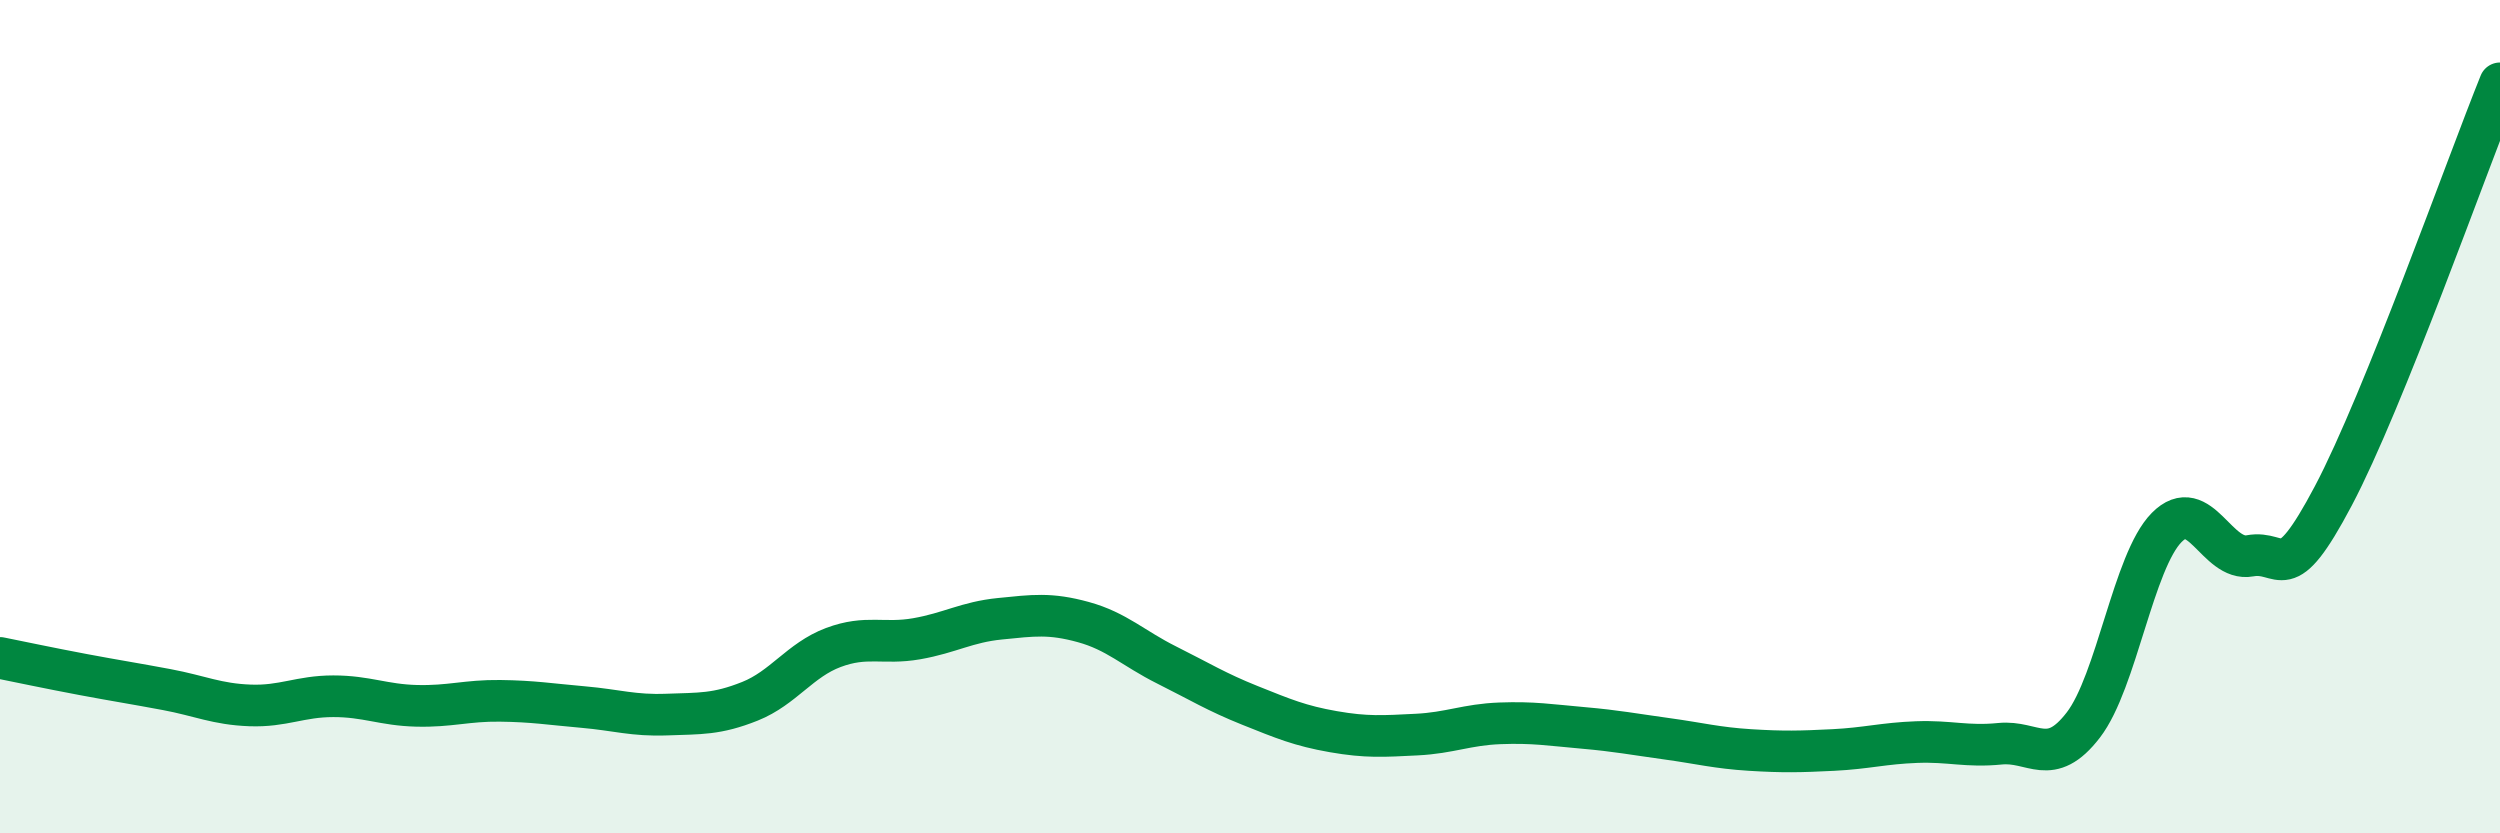
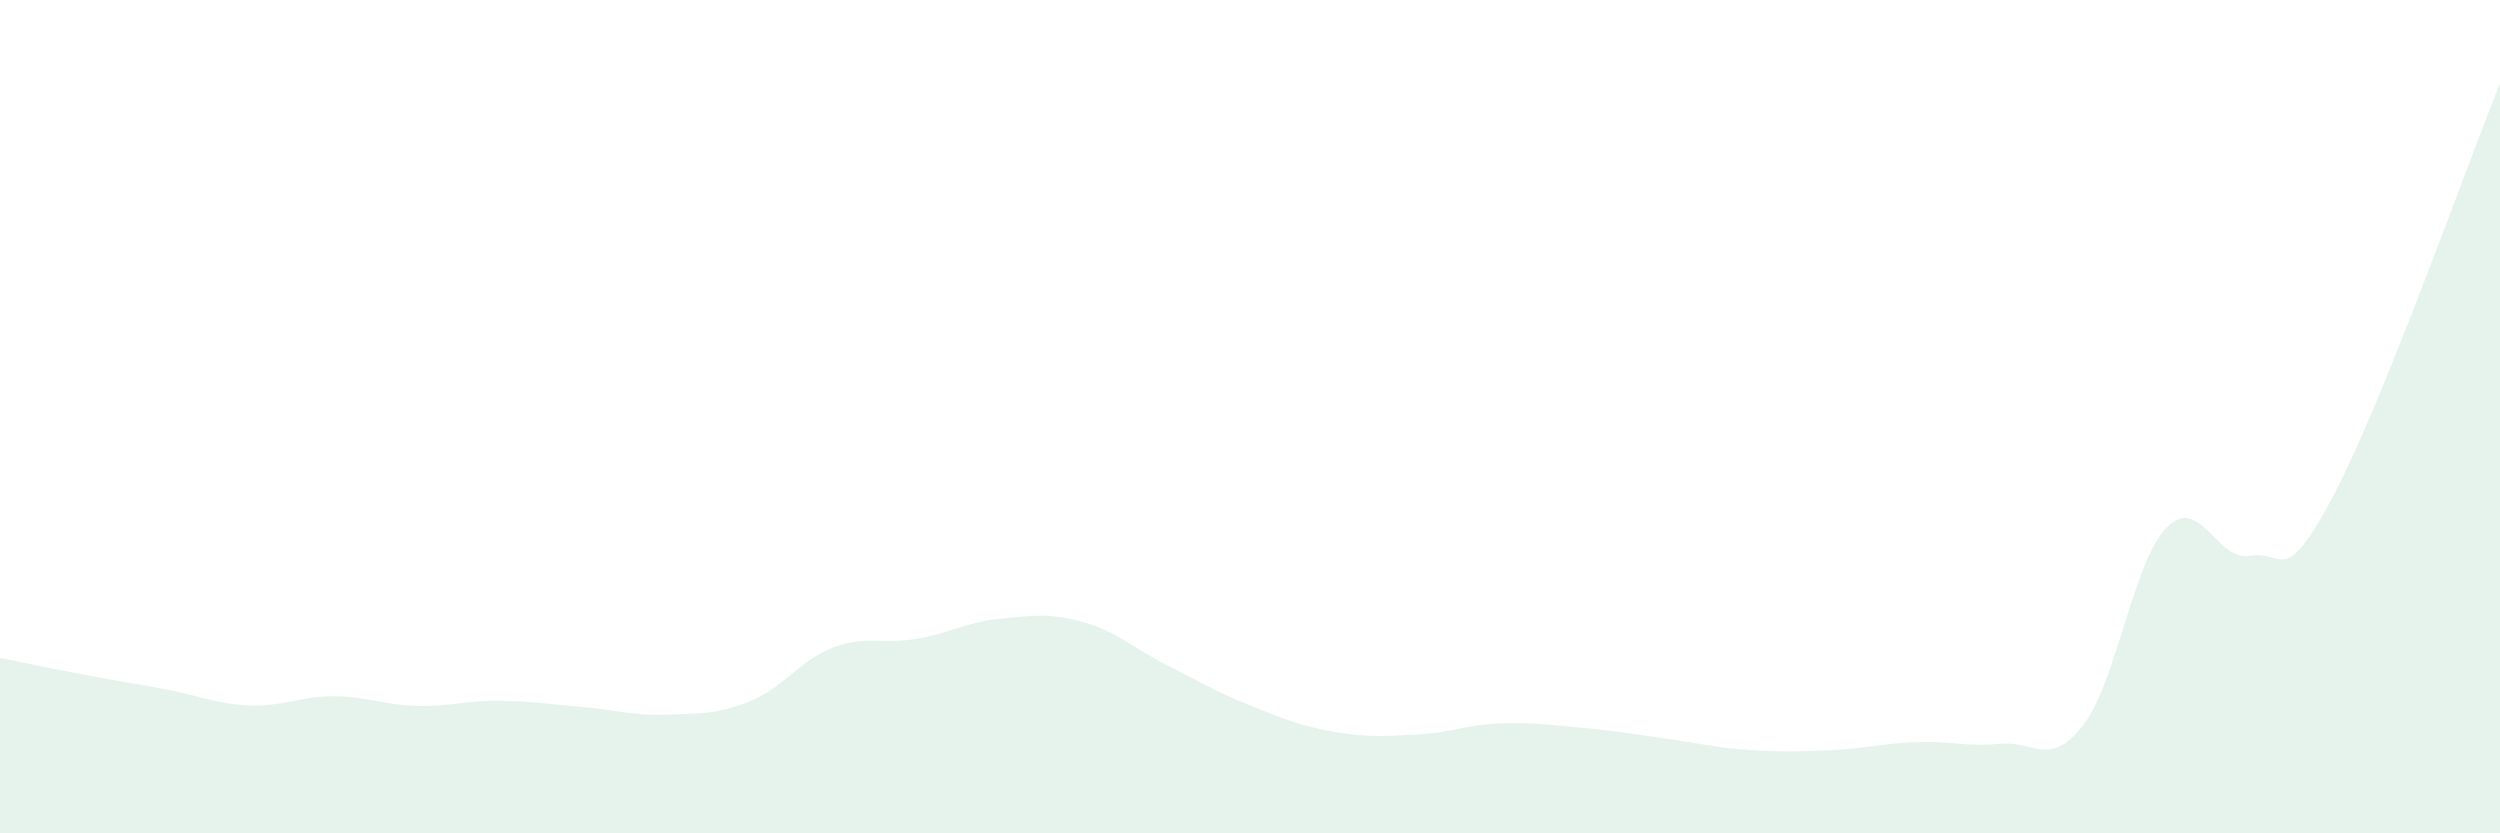
<svg xmlns="http://www.w3.org/2000/svg" width="60" height="20" viewBox="0 0 60 20">
  <path d="M 0,15.79 C 0.4,15.87 1.2,16.04 2,16.19 C 2.8,16.34 3.2,16.4 4,16.55 C 4.8,16.7 5.2,16.9 6,16.93 C 6.8,16.96 7.2,16.71 8,16.71 C 8.8,16.71 9.2,16.92 10,16.94 C 10.8,16.96 11.2,16.81 12,16.82 C 12.8,16.83 13.2,16.9 14,16.97 C 14.8,17.04 15.2,17.18 16,17.15 C 16.8,17.12 17.2,17.15 18,16.83 C 18.8,16.51 19.2,15.84 20,15.54 C 20.8,15.24 21.2,15.47 22,15.33 C 22.8,15.19 23.2,14.93 24,14.85 C 24.8,14.77 25.2,14.71 26,14.93 C 26.8,15.15 27.2,15.56 28,15.96 C 28.8,16.36 29.2,16.61 30,16.93 C 30.8,17.25 31.2,17.42 32,17.56 C 32.8,17.7 33.2,17.67 34,17.63 C 34.8,17.59 35.2,17.39 36,17.36 C 36.8,17.33 37.2,17.4 38,17.47 C 38.8,17.54 39.2,17.62 40,17.73 C 40.8,17.84 41.2,17.95 42,18 C 42.8,18.05 43.2,18.04 44,18 C 44.8,17.96 45.2,17.84 46,17.81 C 46.8,17.78 47.2,17.93 48,17.85 C 48.8,17.77 49.2,18.44 50,17.4 C 50.8,16.36 51.2,13.47 52,12.66 C 52.8,11.85 53.2,13.49 54,13.34 C 54.8,13.19 54.8,14.17 56,11.9 C 57.2,9.63 59.2,3.98 60,2L60 20L0 20Z" fill="#008740" opacity="0.1" stroke-linecap="round" stroke-linejoin="round" />
-   <path d="M 0,15.79 C 0.4,15.87 1.2,16.04 2,16.19 C 2.8,16.34 3.2,16.4 4,16.55 C 4.8,16.7 5.2,16.9 6,16.93 C 6.8,16.96 7.2,16.71 8,16.71 C 8.8,16.71 9.2,16.92 10,16.94 C 10.8,16.96 11.2,16.81 12,16.82 C 12.8,16.83 13.2,16.9 14,16.97 C 14.8,17.04 15.2,17.18 16,17.15 C 16.8,17.12 17.2,17.15 18,16.83 C 18.8,16.51 19.2,15.84 20,15.54 C 20.8,15.24 21.2,15.47 22,15.33 C 22.8,15.19 23.2,14.93 24,14.85 C 24.8,14.77 25.2,14.71 26,14.93 C 26.8,15.15 27.2,15.56 28,15.96 C 28.8,16.36 29.2,16.61 30,16.93 C 30.8,17.25 31.2,17.42 32,17.56 C 32.8,17.7 33.2,17.67 34,17.63 C 34.8,17.59 35.2,17.39 36,17.36 C 36.8,17.33 37.2,17.4 38,17.47 C 38.8,17.54 39.2,17.62 40,17.73 C 40.8,17.84 41.2,17.95 42,18 C 42.8,18.05 43.2,18.04 44,18 C 44.8,17.96 45.2,17.84 46,17.81 C 46.8,17.78 47.2,17.93 48,17.85 C 48.8,17.77 49.2,18.44 50,17.4 C 50.8,16.36 51.2,13.47 52,12.66 C 52.8,11.85 53.2,13.49 54,13.34 C 54.8,13.19 54.8,14.17 56,11.9 C 57.2,9.63 59.2,3.98 60,2" stroke="#008740" stroke-width="1" fill="none" stroke-linecap="round" stroke-linejoin="round" />
</svg>